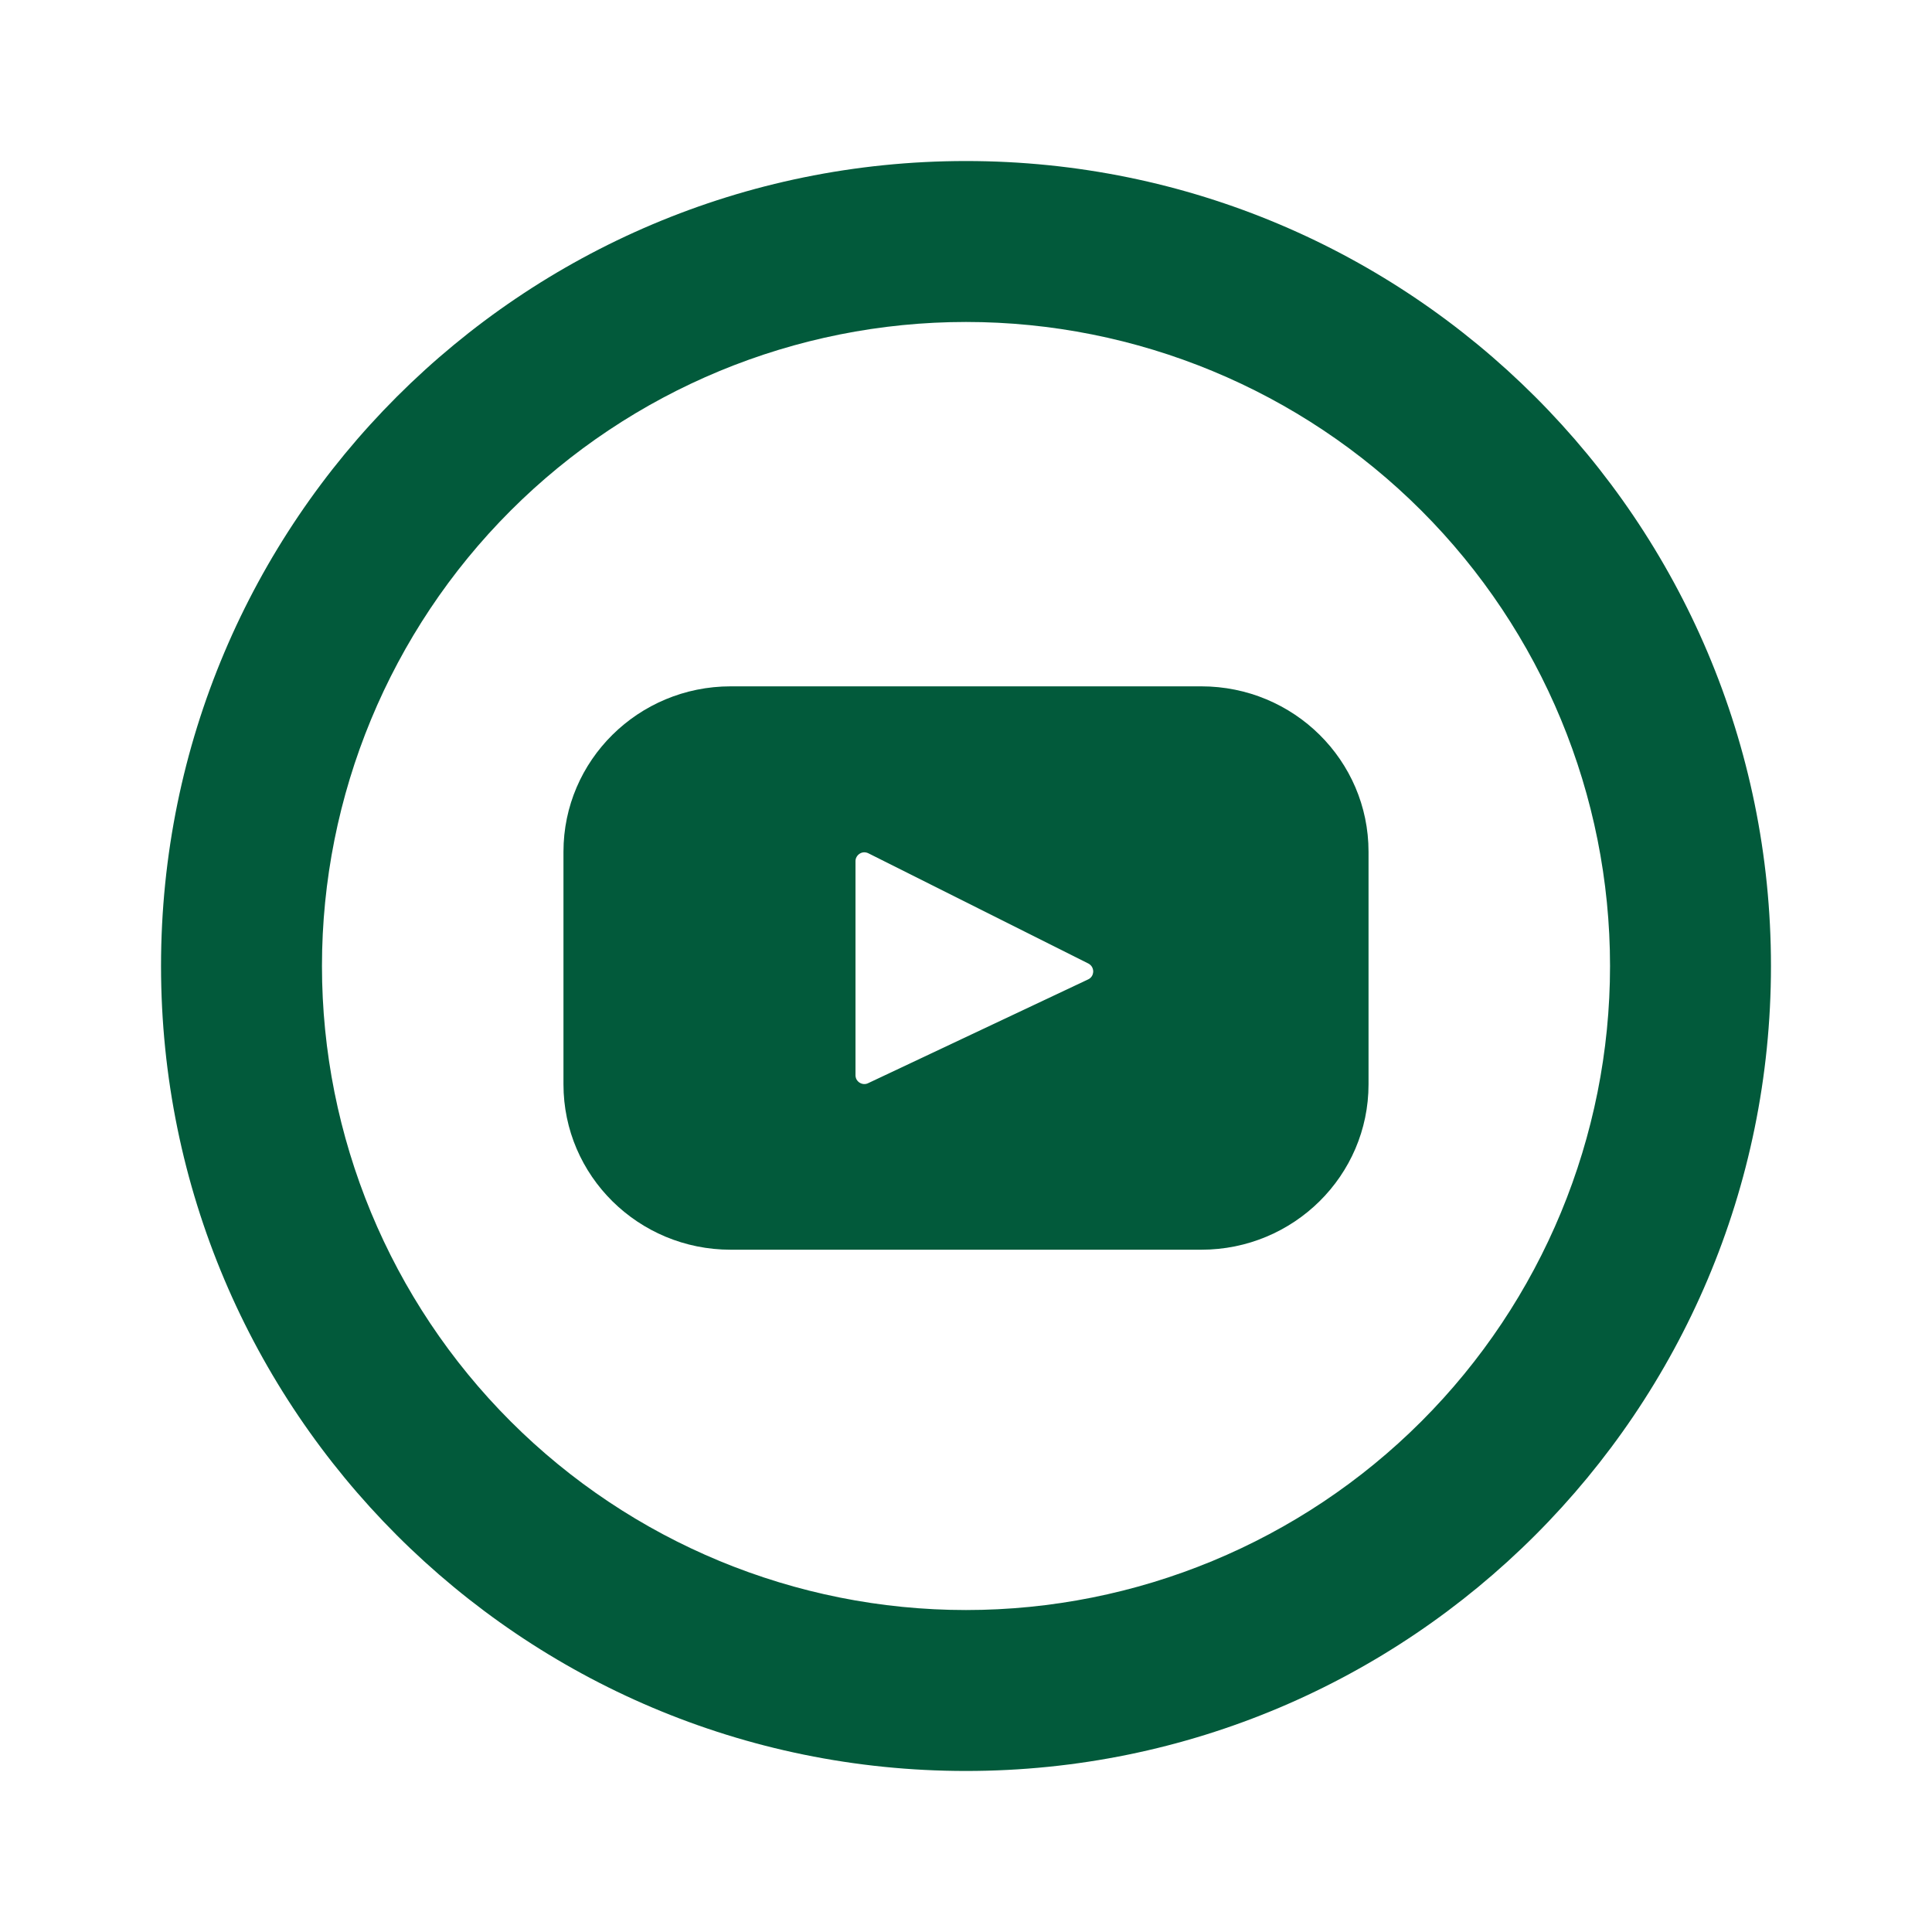
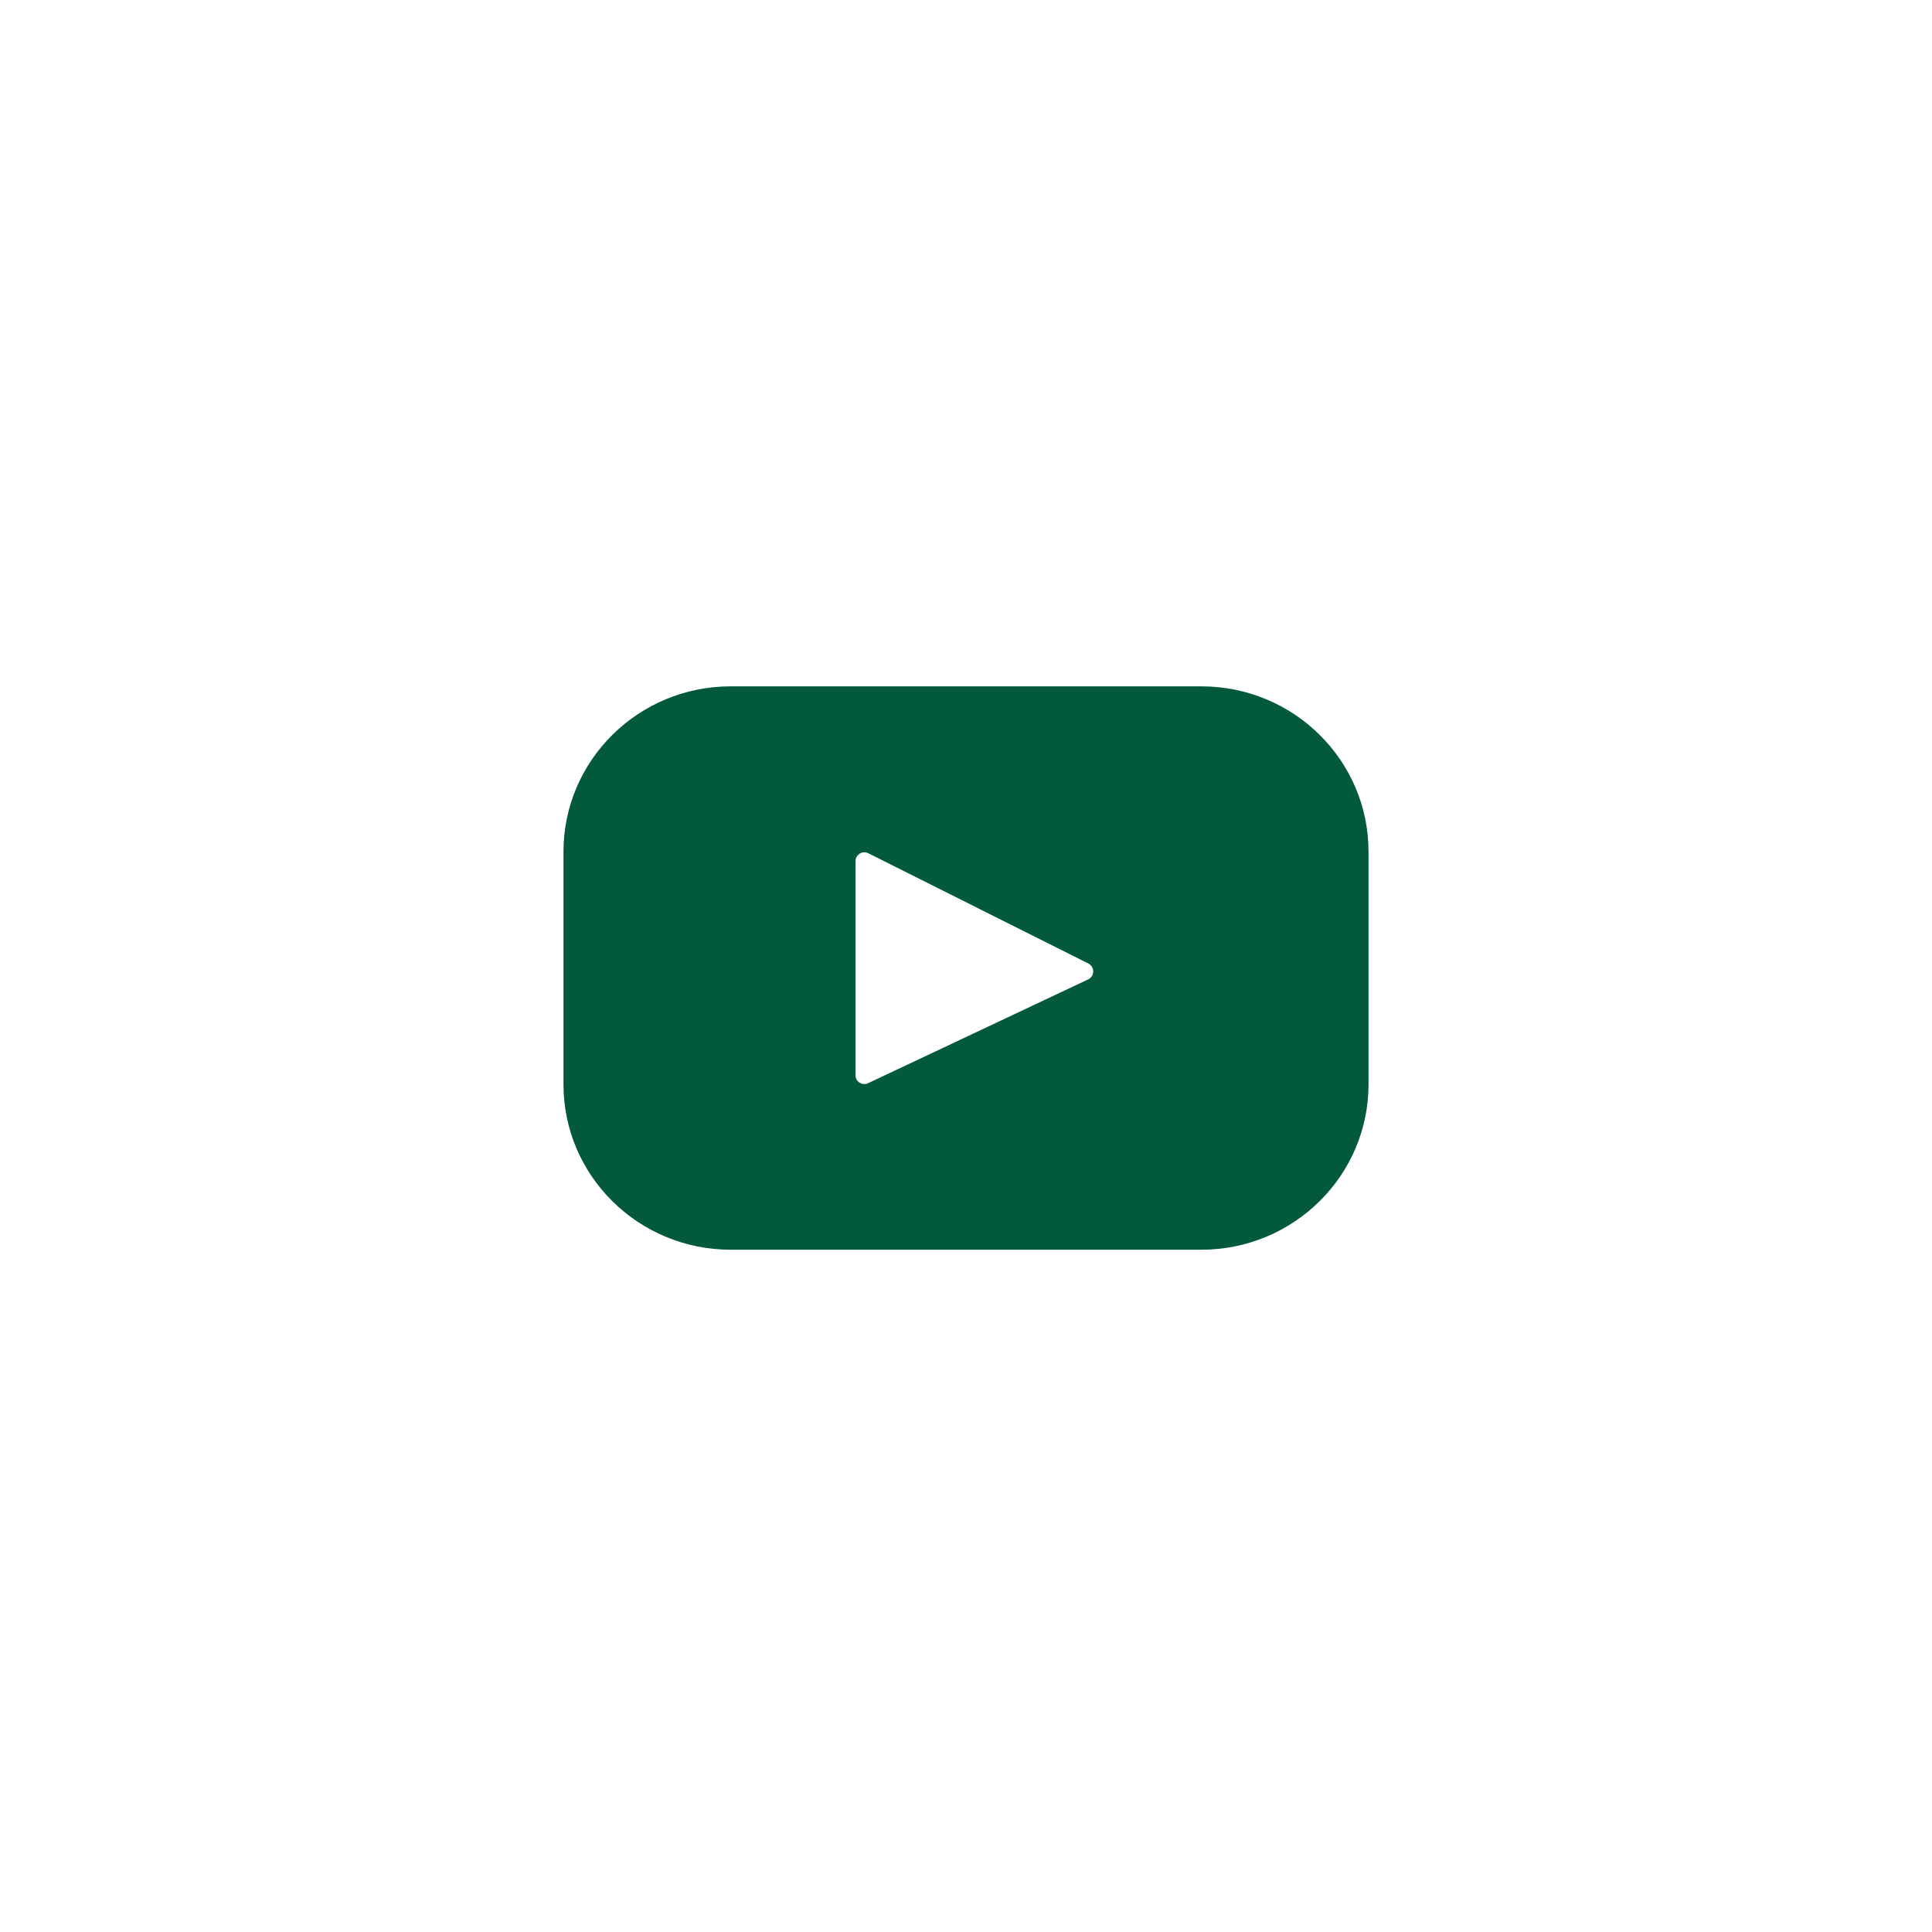
<svg xmlns="http://www.w3.org/2000/svg" width="20" height="20" viewBox="0 0 20 20" fill="none">
-   <path d="M10 16.667C11.768 16.667 13.464 15.964 14.714 14.714C15.964 13.464 16.667 11.768 16.667 10C16.667 8.232 15.964 6.536 14.714 5.286C13.464 4.036 11.768 3.333 10 3.333C8.232 3.333 6.536 4.036 5.286 5.286C4.036 6.536 3.333 8.232 3.333 10C3.333 11.768 4.036 13.464 5.286 14.714C6.536 15.964 8.232 16.667 10 16.667ZM10 18.333C5.397 18.333 1.667 14.602 1.667 10C1.667 5.397 5.397 1.667 10 1.667C14.602 1.667 18.333 5.397 18.333 10C18.333 14.602 14.602 18.333 10 18.333Z" fill="#025A3B" />
  <path d="M12.436 7.105H7.564C6.608 7.105 5.833 7.872 5.833 8.817V11.225C5.833 12.171 6.608 12.937 7.564 12.937H12.436C13.392 12.937 14.167 12.17 14.167 11.225V8.817C14.167 7.871 13.392 7.105 12.436 7.105ZM11.266 10.138L8.987 11.213C8.973 11.22 8.957 11.223 8.942 11.222C8.927 11.221 8.912 11.216 8.899 11.208C8.886 11.2 8.875 11.188 8.867 11.175C8.86 11.161 8.856 11.146 8.856 11.131V8.914C8.856 8.899 8.86 8.883 8.868 8.87C8.876 8.856 8.887 8.845 8.9 8.837C8.913 8.828 8.929 8.824 8.944 8.823C8.96 8.823 8.975 8.826 8.989 8.833L11.268 9.975C11.283 9.983 11.295 9.995 11.304 10.009C11.312 10.024 11.317 10.04 11.317 10.057C11.316 10.074 11.312 10.091 11.303 10.105C11.294 10.119 11.281 10.131 11.266 10.138Z" fill="#025A3B" />
</svg>